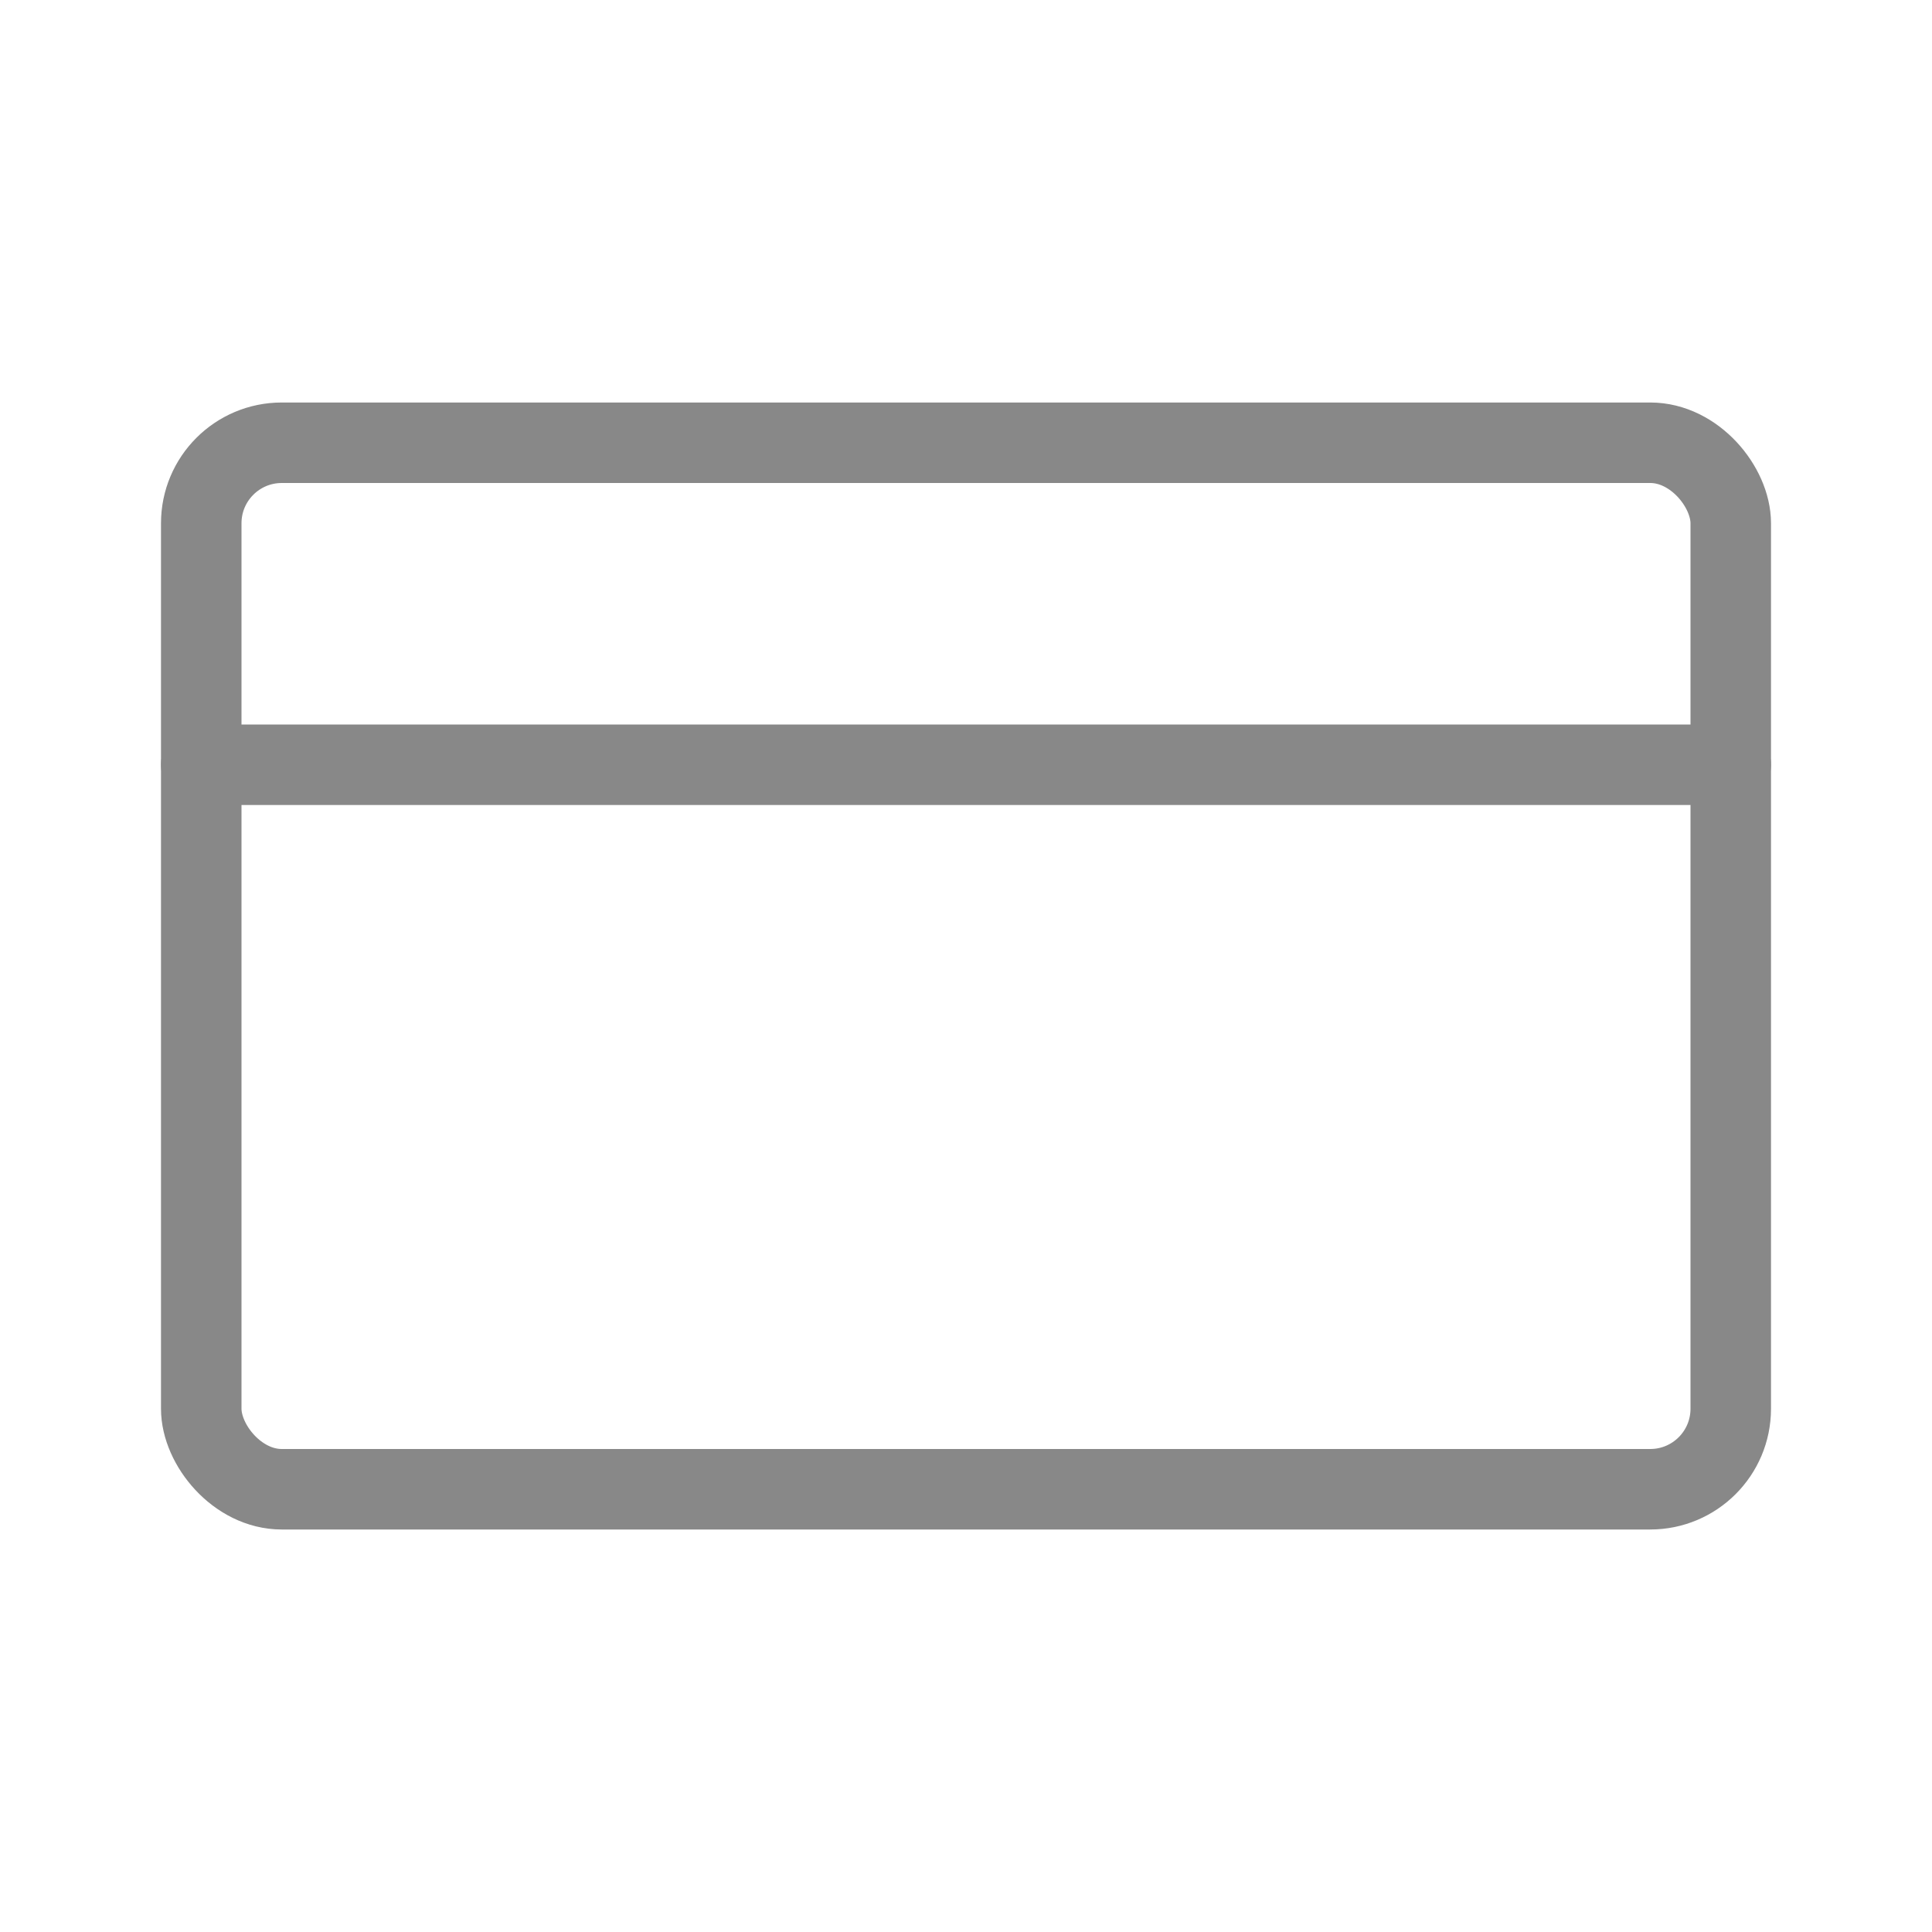
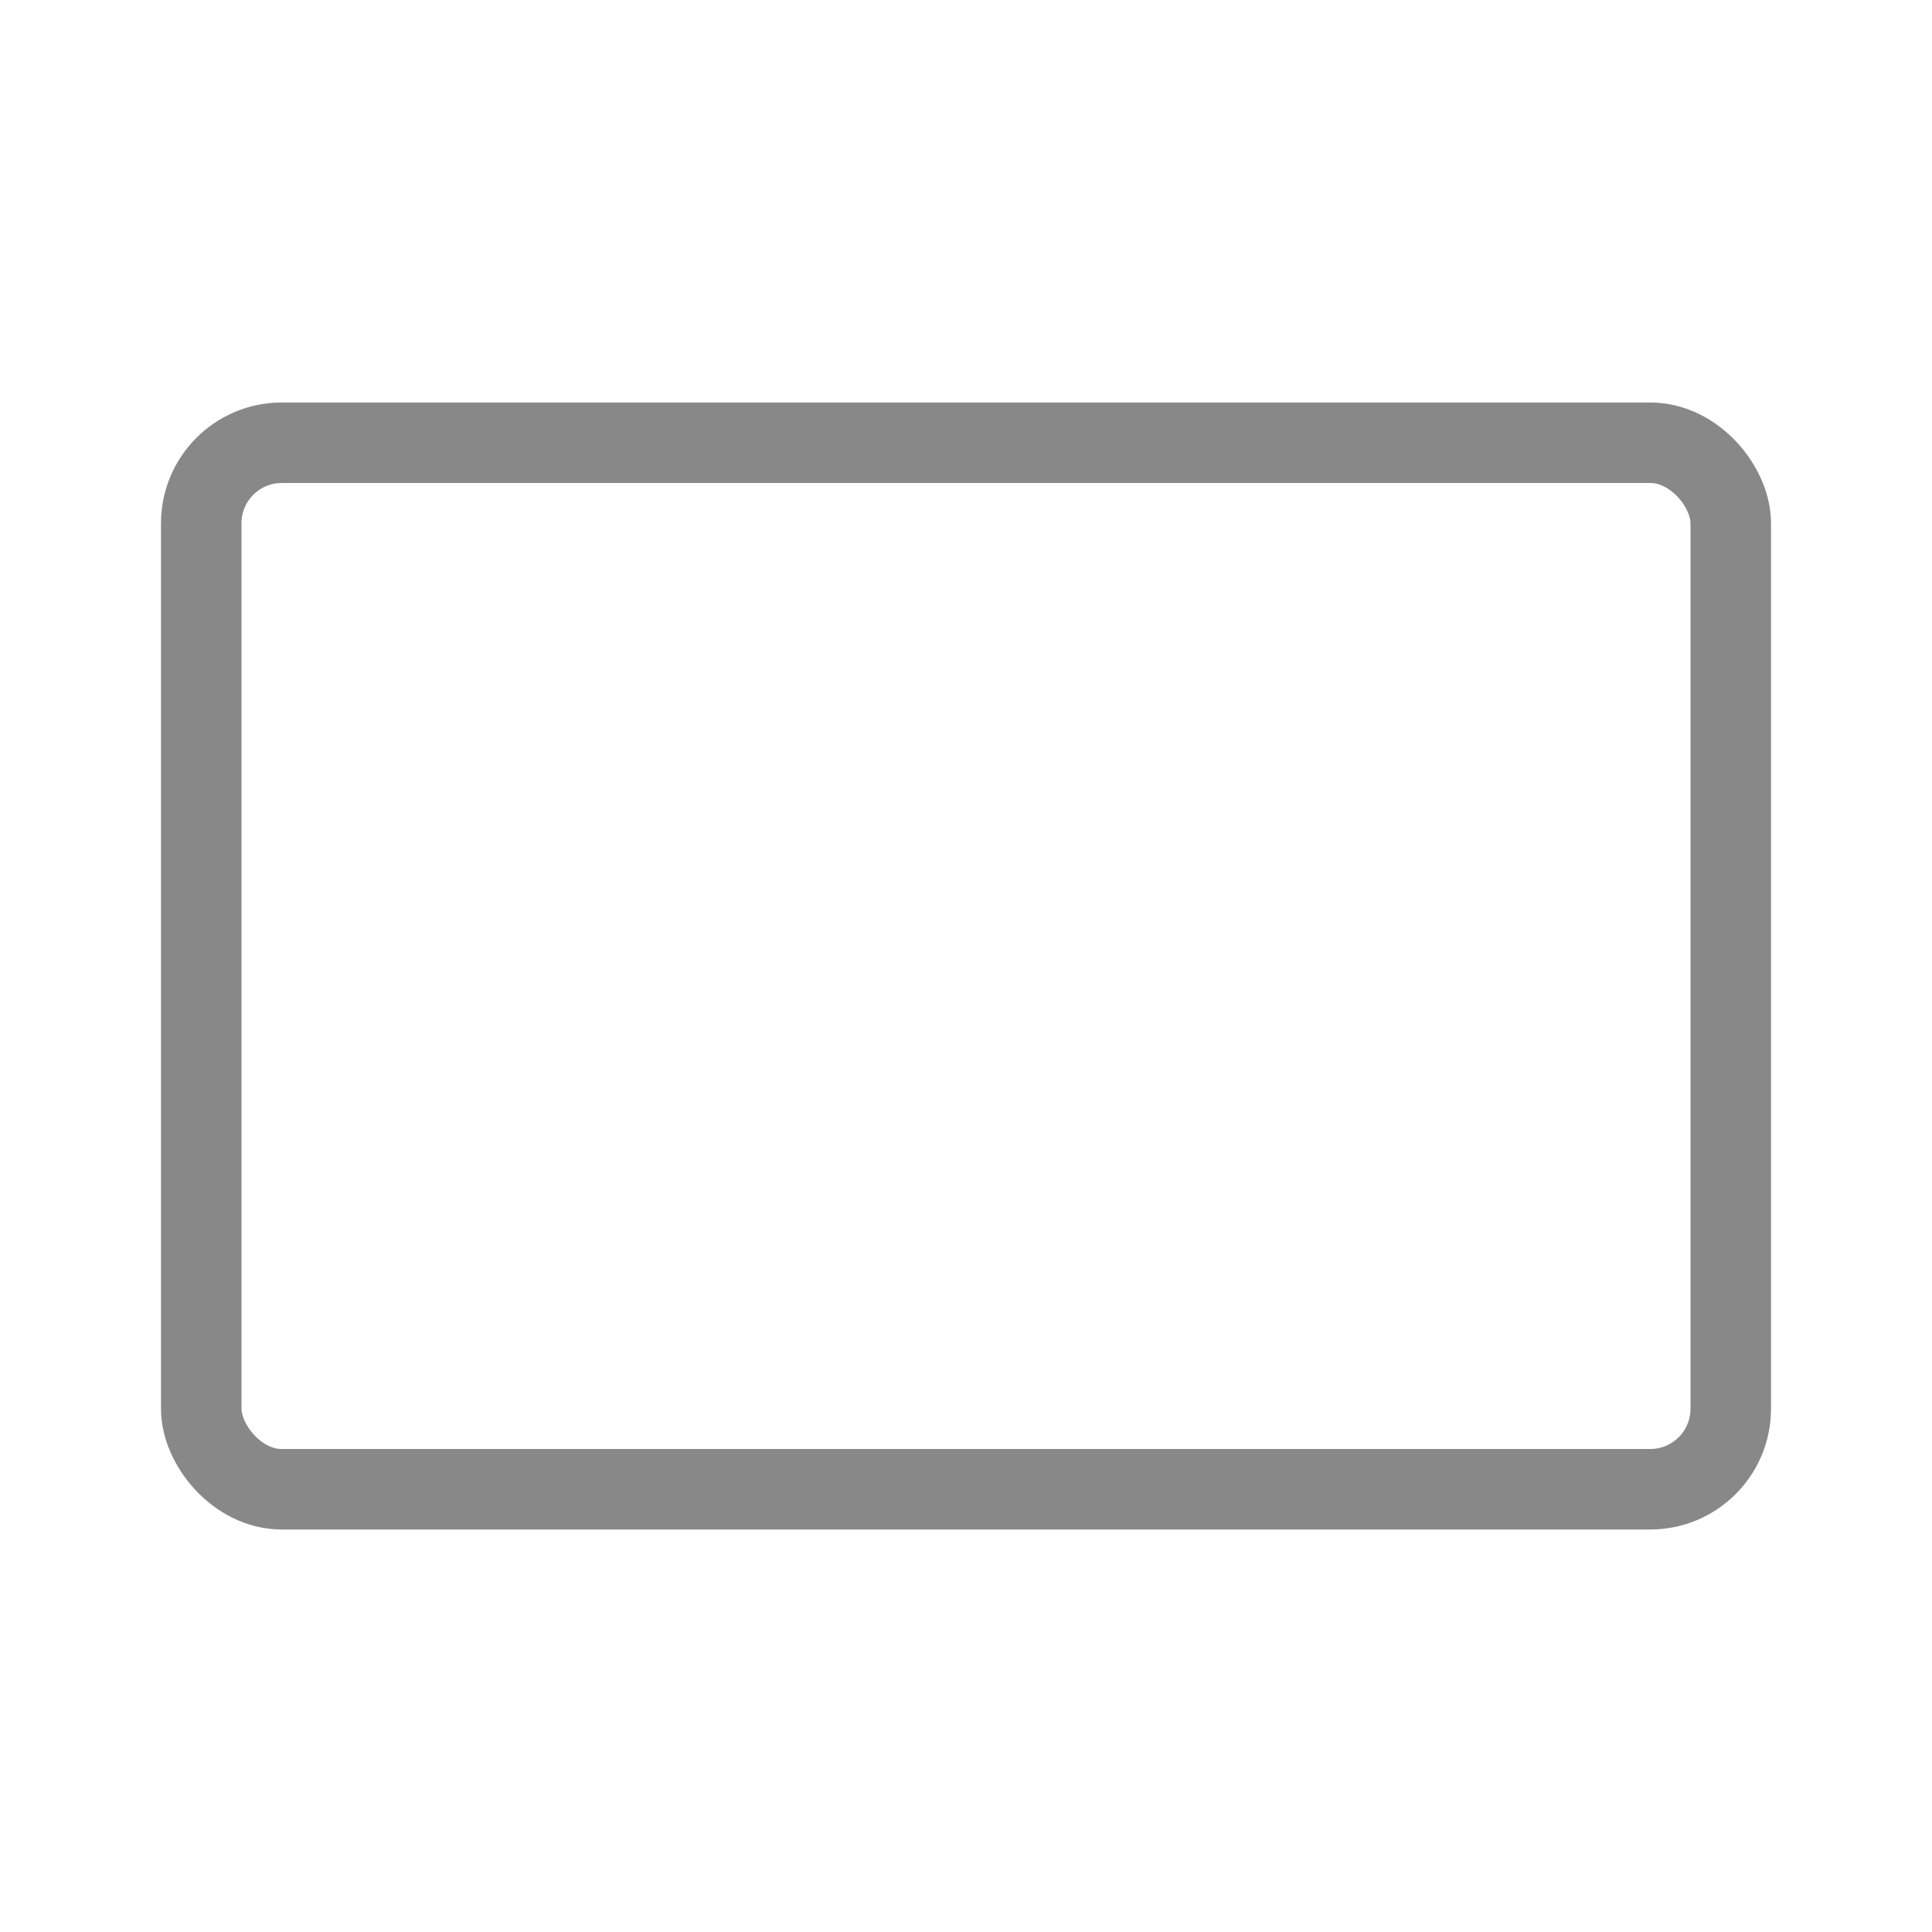
<svg xmlns="http://www.w3.org/2000/svg" id="abd3fc99-713f-4564-82ed-1472d979276b" viewBox="0 0 192 192">
  <defs>
    <style>.cls-1{fill:none;stroke:#888;stroke-linecap:round;stroke-linejoin:round;stroke-width:8px}</style>
  </defs>
  <title>payment</title>
  <g id="c6fd28d6-f726-4004-bc7c-45225065e0cd">
    <g id="d76c2e6e-7747-4d9c-9d73-174f0b650654">
-       <path id="c060200c-4512-427a-ab43-a94717832fb1" d="M20 76h152" class="cls-1" />
-     </g>
+       </g>
    <rect width="152" height="104" x="20" y="44" class="cls-1" rx="8" />
  </g>
</svg>